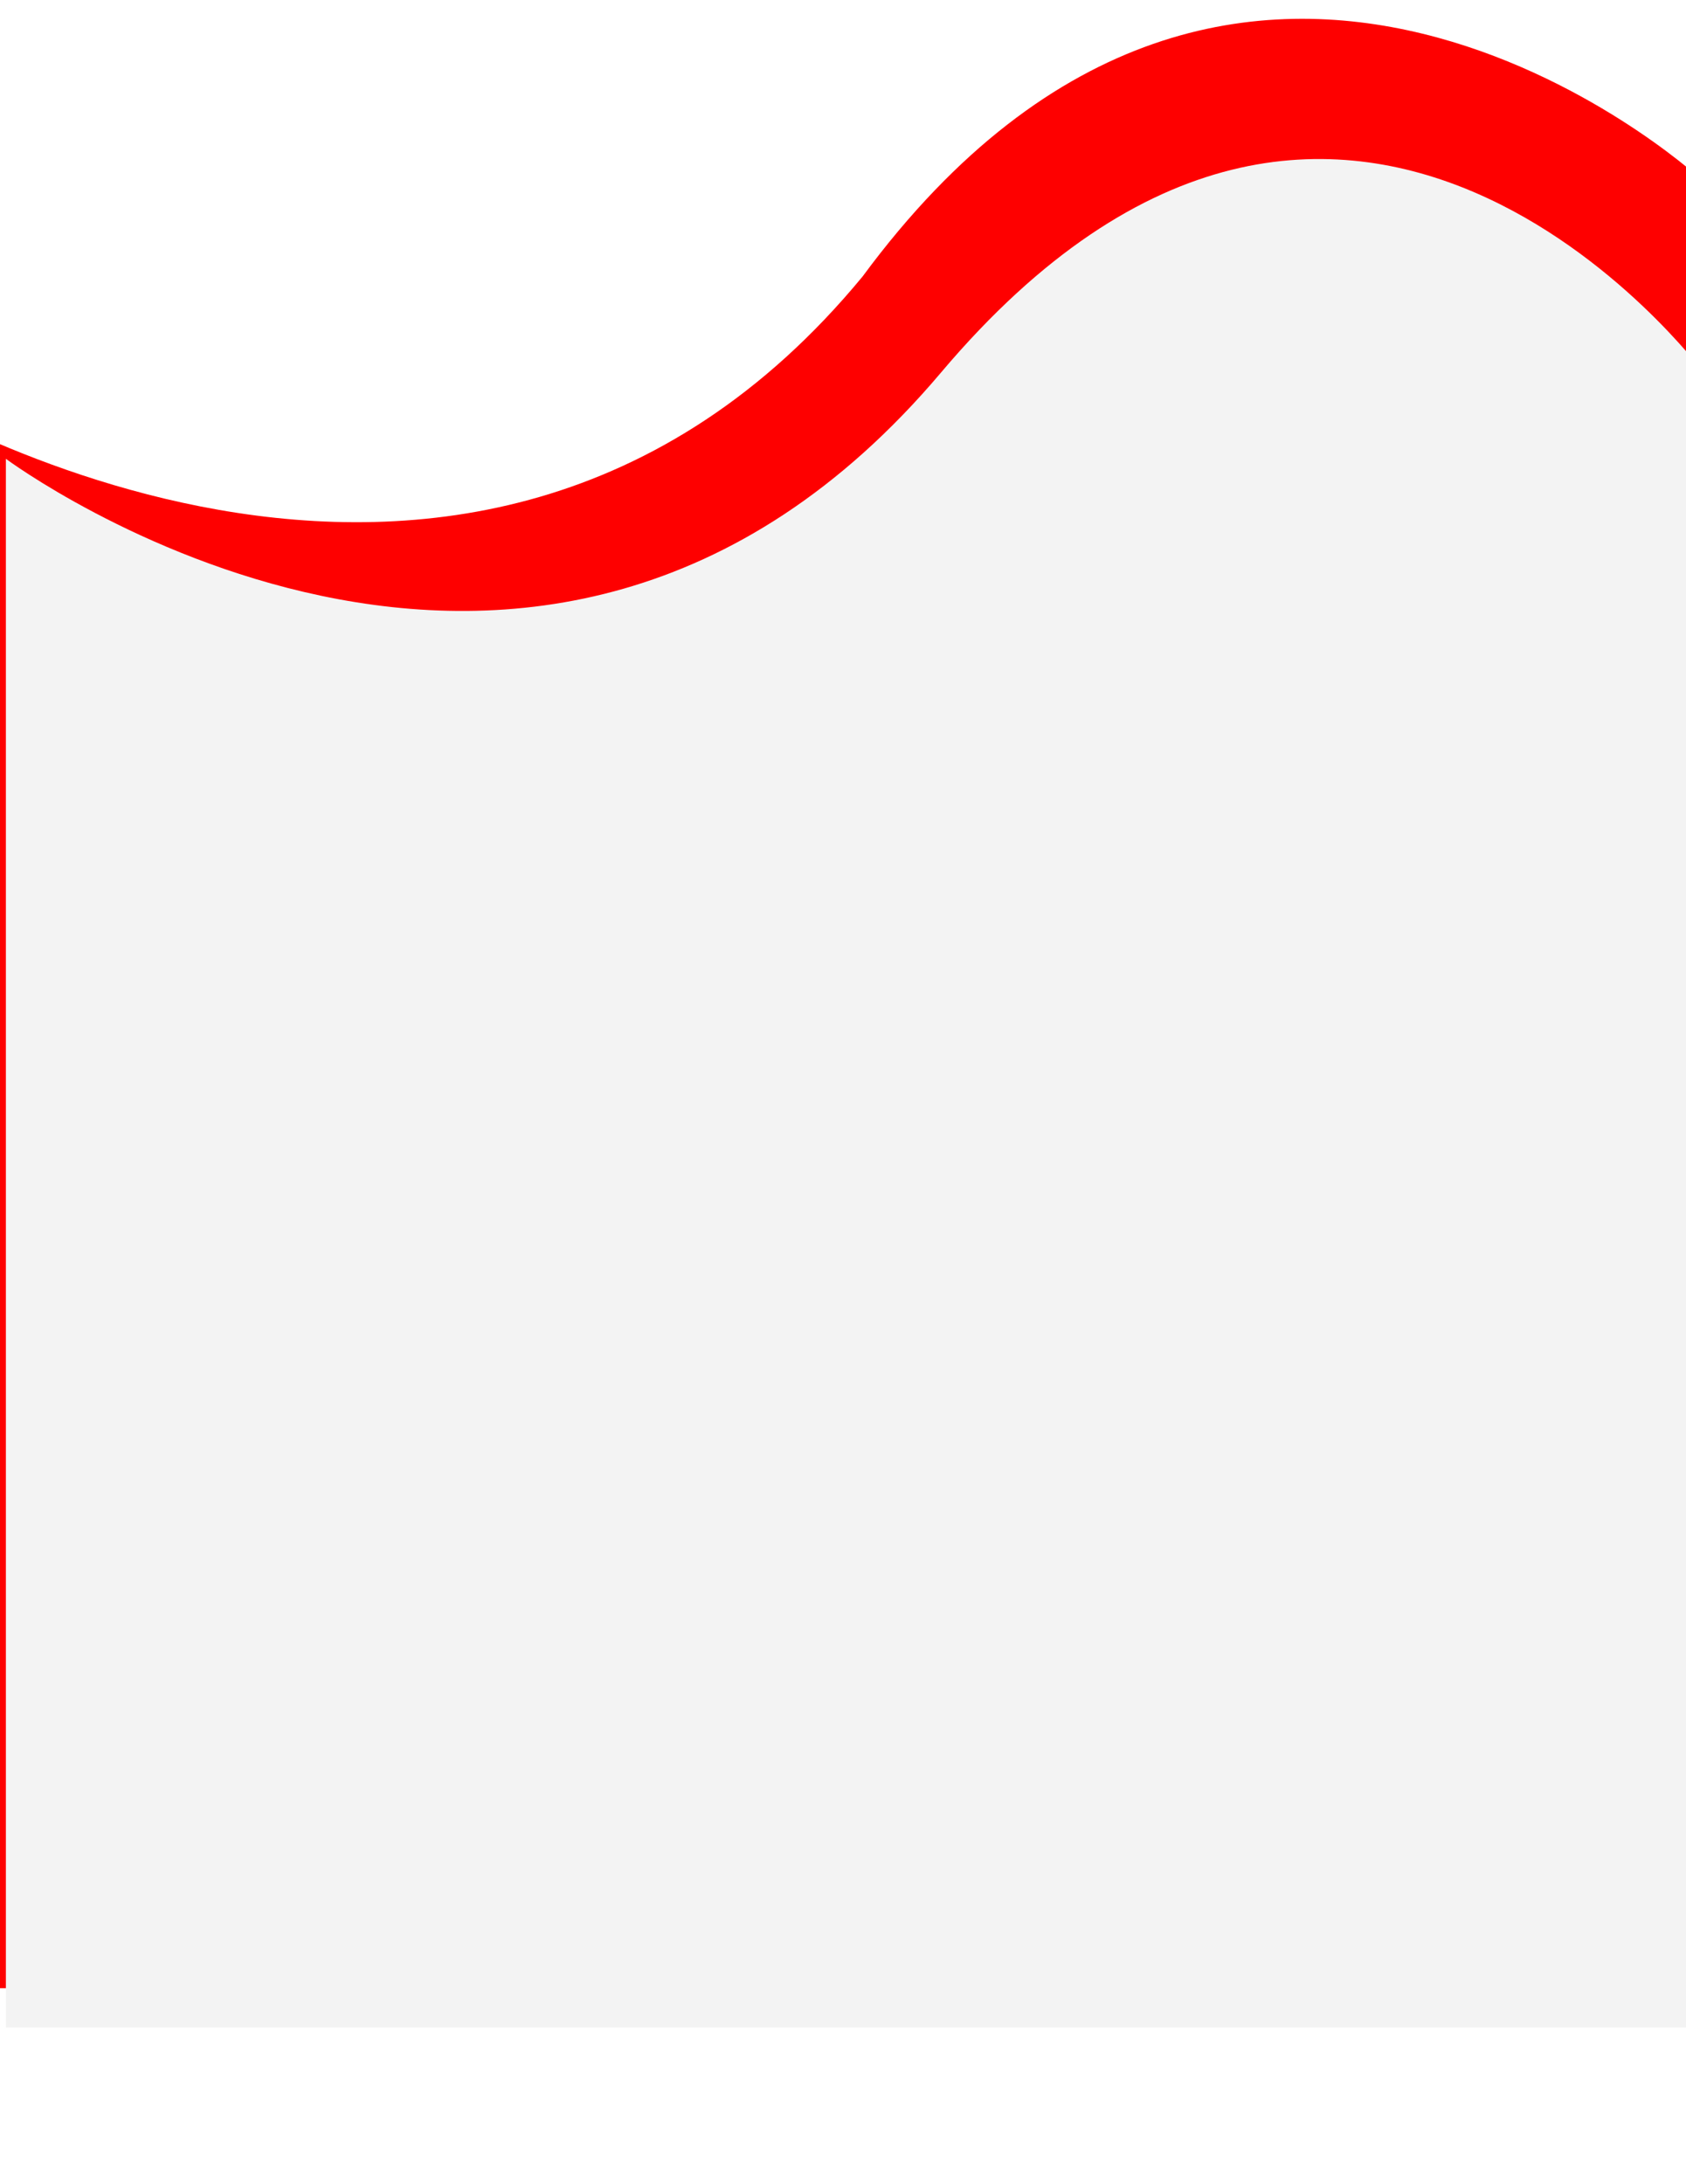
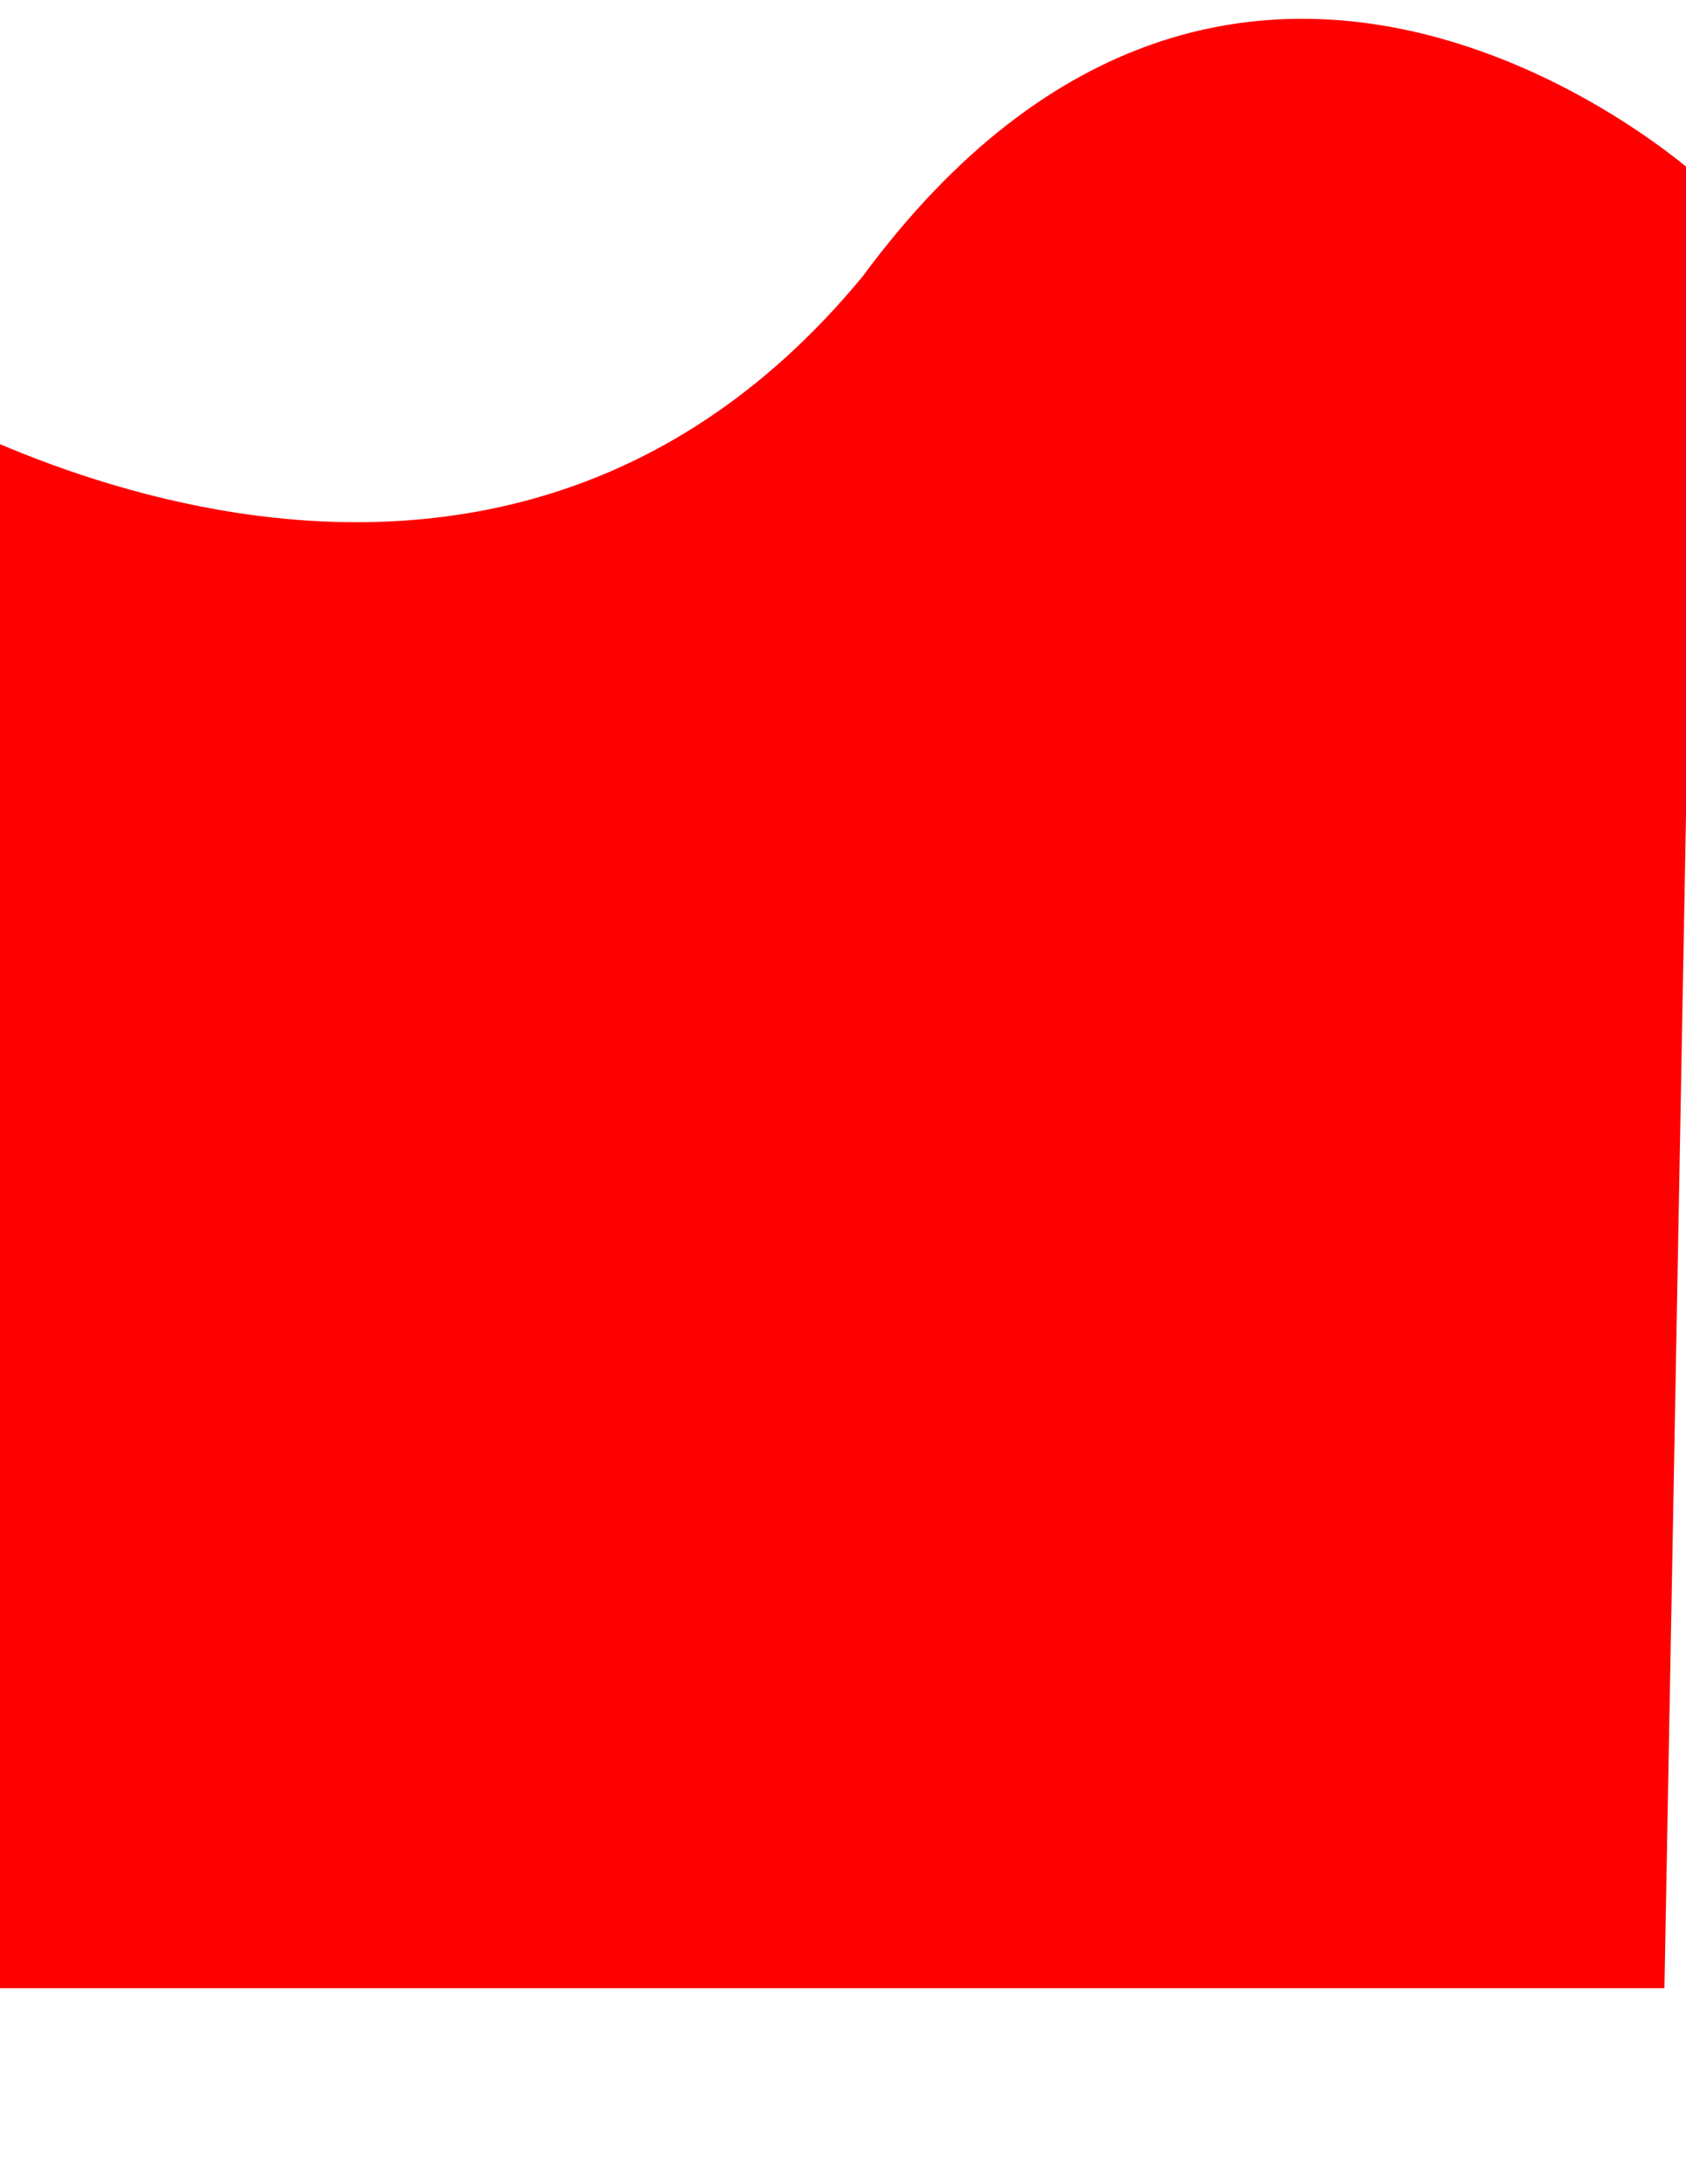
<svg xmlns="http://www.w3.org/2000/svg" width="430" height="557" viewBox="0 0 430 557" fill="none">
  <g clip-path="url(#clip0_2839_163)">
    <path d="M220 70.5C316.738 -60.615 433 45.007 433 45.007L424.5 507.007H-23.5L-32 97.007C-32 97.007 118.238 193.885 220 70.5Z" fill="#FE0000" />
    <g filter="url(#filter0_d_2839_163)">
-       <path d="M239 84.998C342.5 -37.505 433.5 84.998 433.5 84.998V506.998H0.5V106.998C0.5 106.998 135.5 207.5 239 84.998Z" fill="#F3F3F3" />
-     </g>
+       </g>
  </g>
  <defs>
    <filter id="filter0_d_2839_163" x="-38.5" y="0.552" width="513" height="556.446" filterUnits="userSpaceOnUse" color-interpolation-filters="sRGB">
      <feFlood flood-opacity="0" result="BackgroundImageFix" />
      <feColorMatrix in="SourceAlpha" type="matrix" values="0 0 0 0 0 0 0 0 0 0 0 0 0 0 0 0 0 0 127 0" result="hardAlpha" />
      <feOffset dx="1" dy="10" />
      <feGaussianBlur stdDeviation="20" />
      <feComposite in2="hardAlpha" operator="out" />
      <feColorMatrix type="matrix" values="0 0 0 0 0 0 0 0 0 0 0 0 0 0 0 0 0 0 0.25 0" />
      <feBlend mode="normal" in2="BackgroundImageFix" result="effect1_dropShadow_2839_163" />
      <feBlend mode="normal" in="SourceGraphic" in2="effect1_dropShadow_2839_163" result="shape" />
    </filter>
    <clipPath id="clip0_2839_163">
      <rect width="430" height="557" fill="white" />
    </clipPath>
  </defs>
</svg>